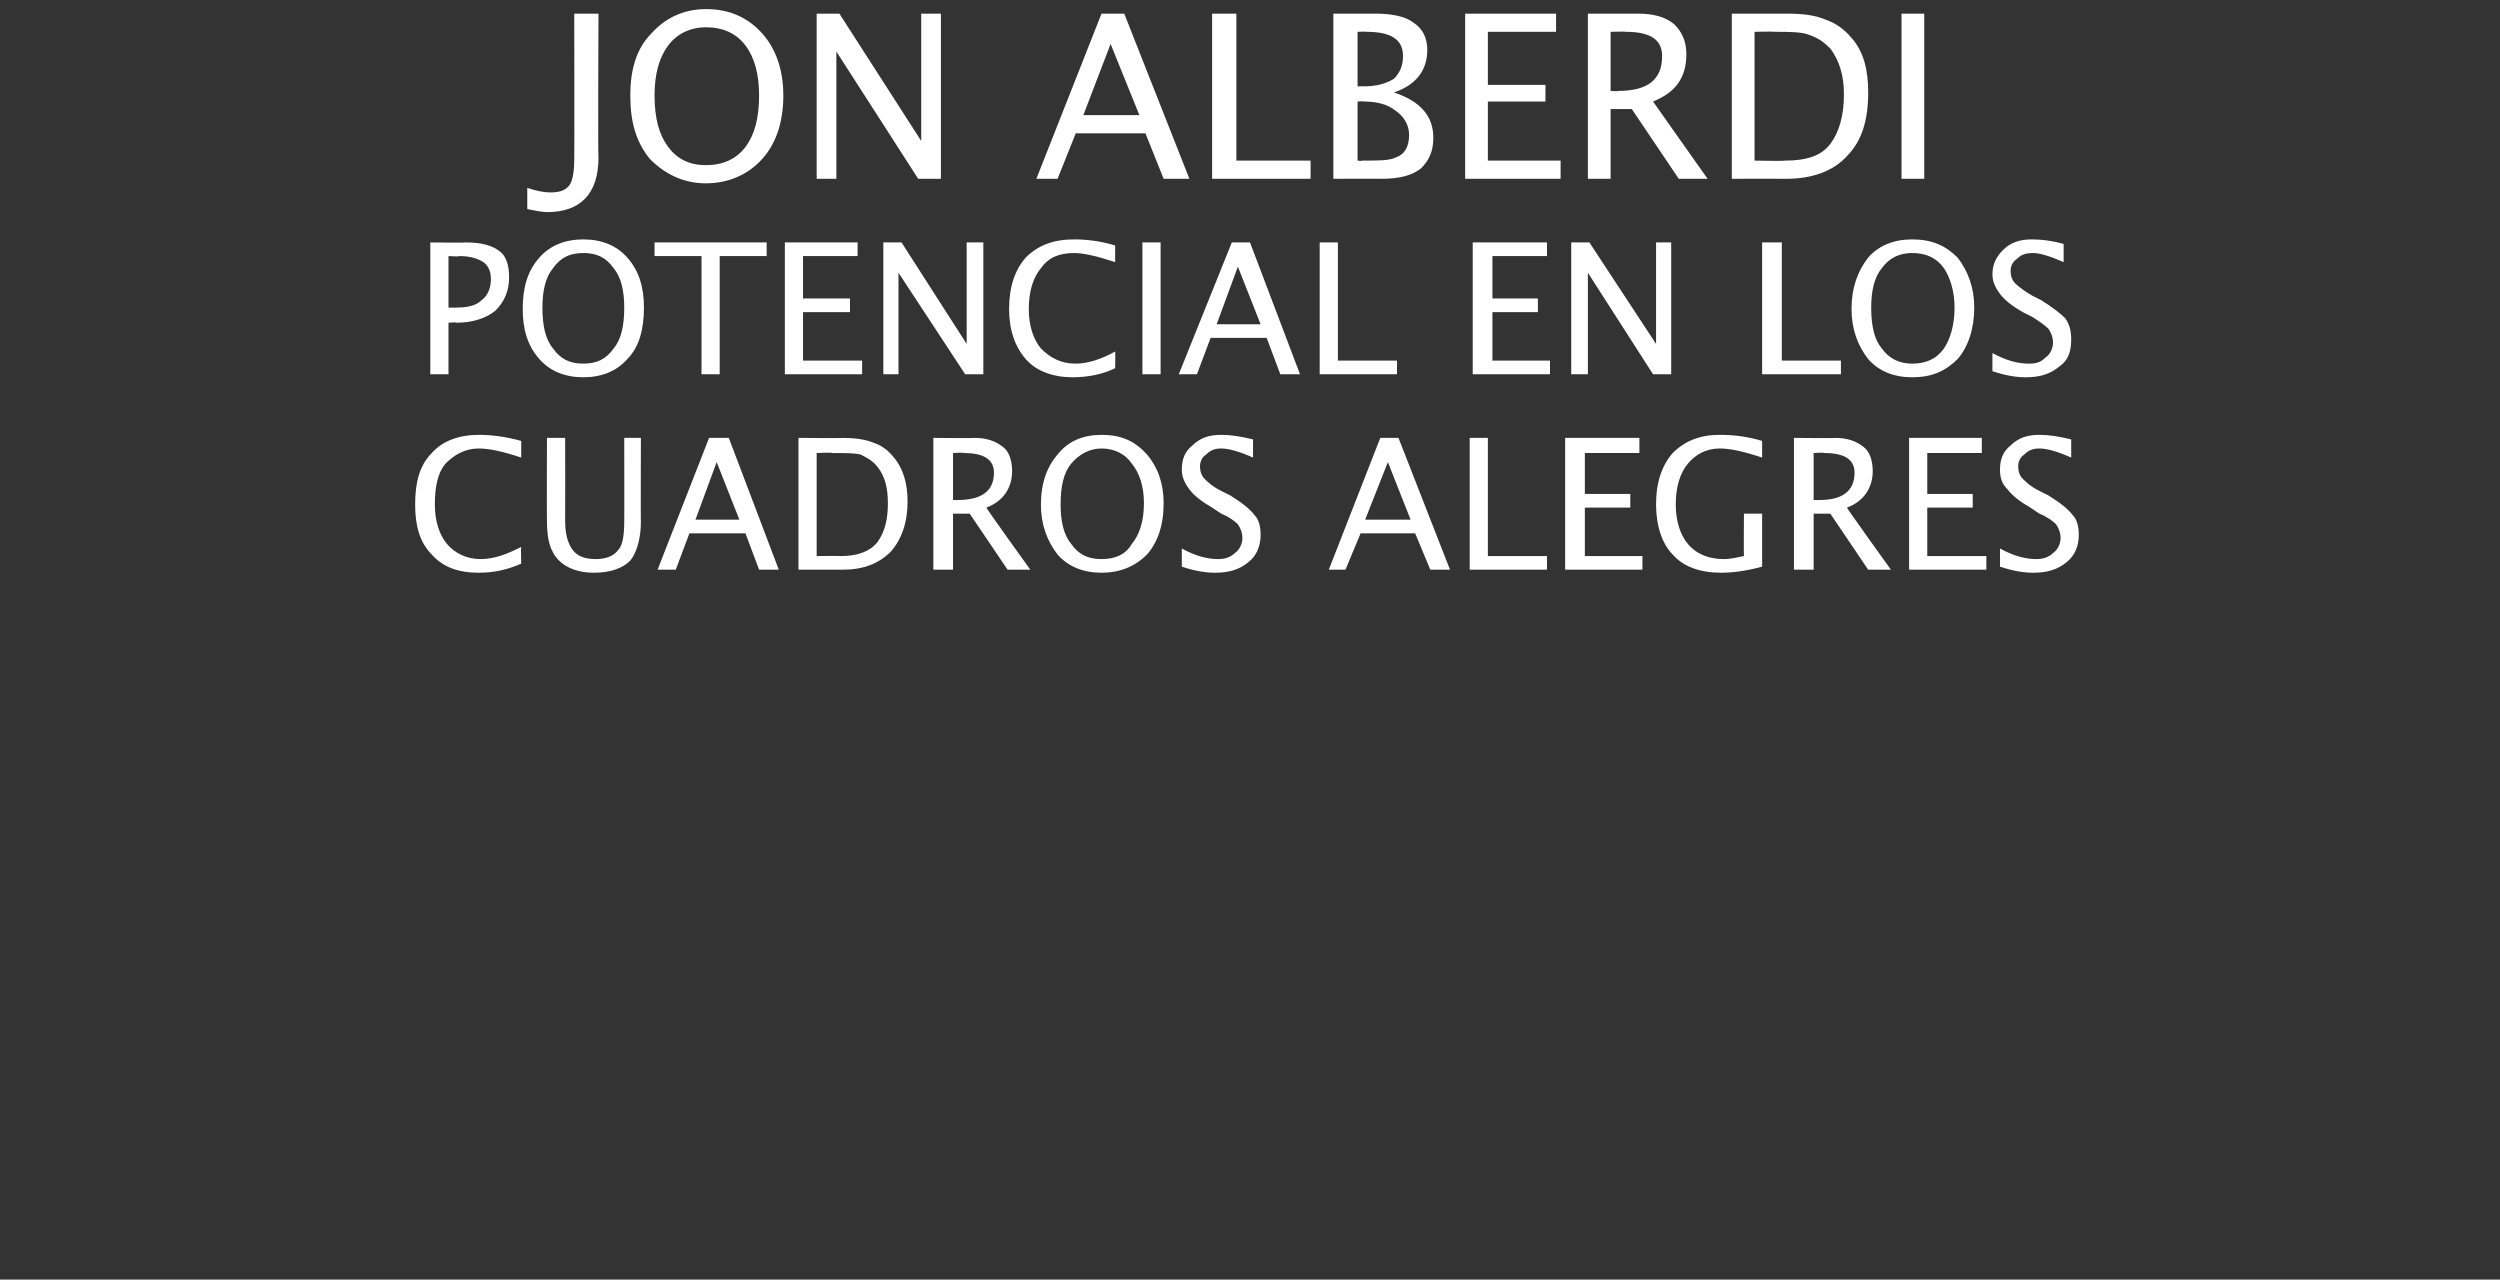
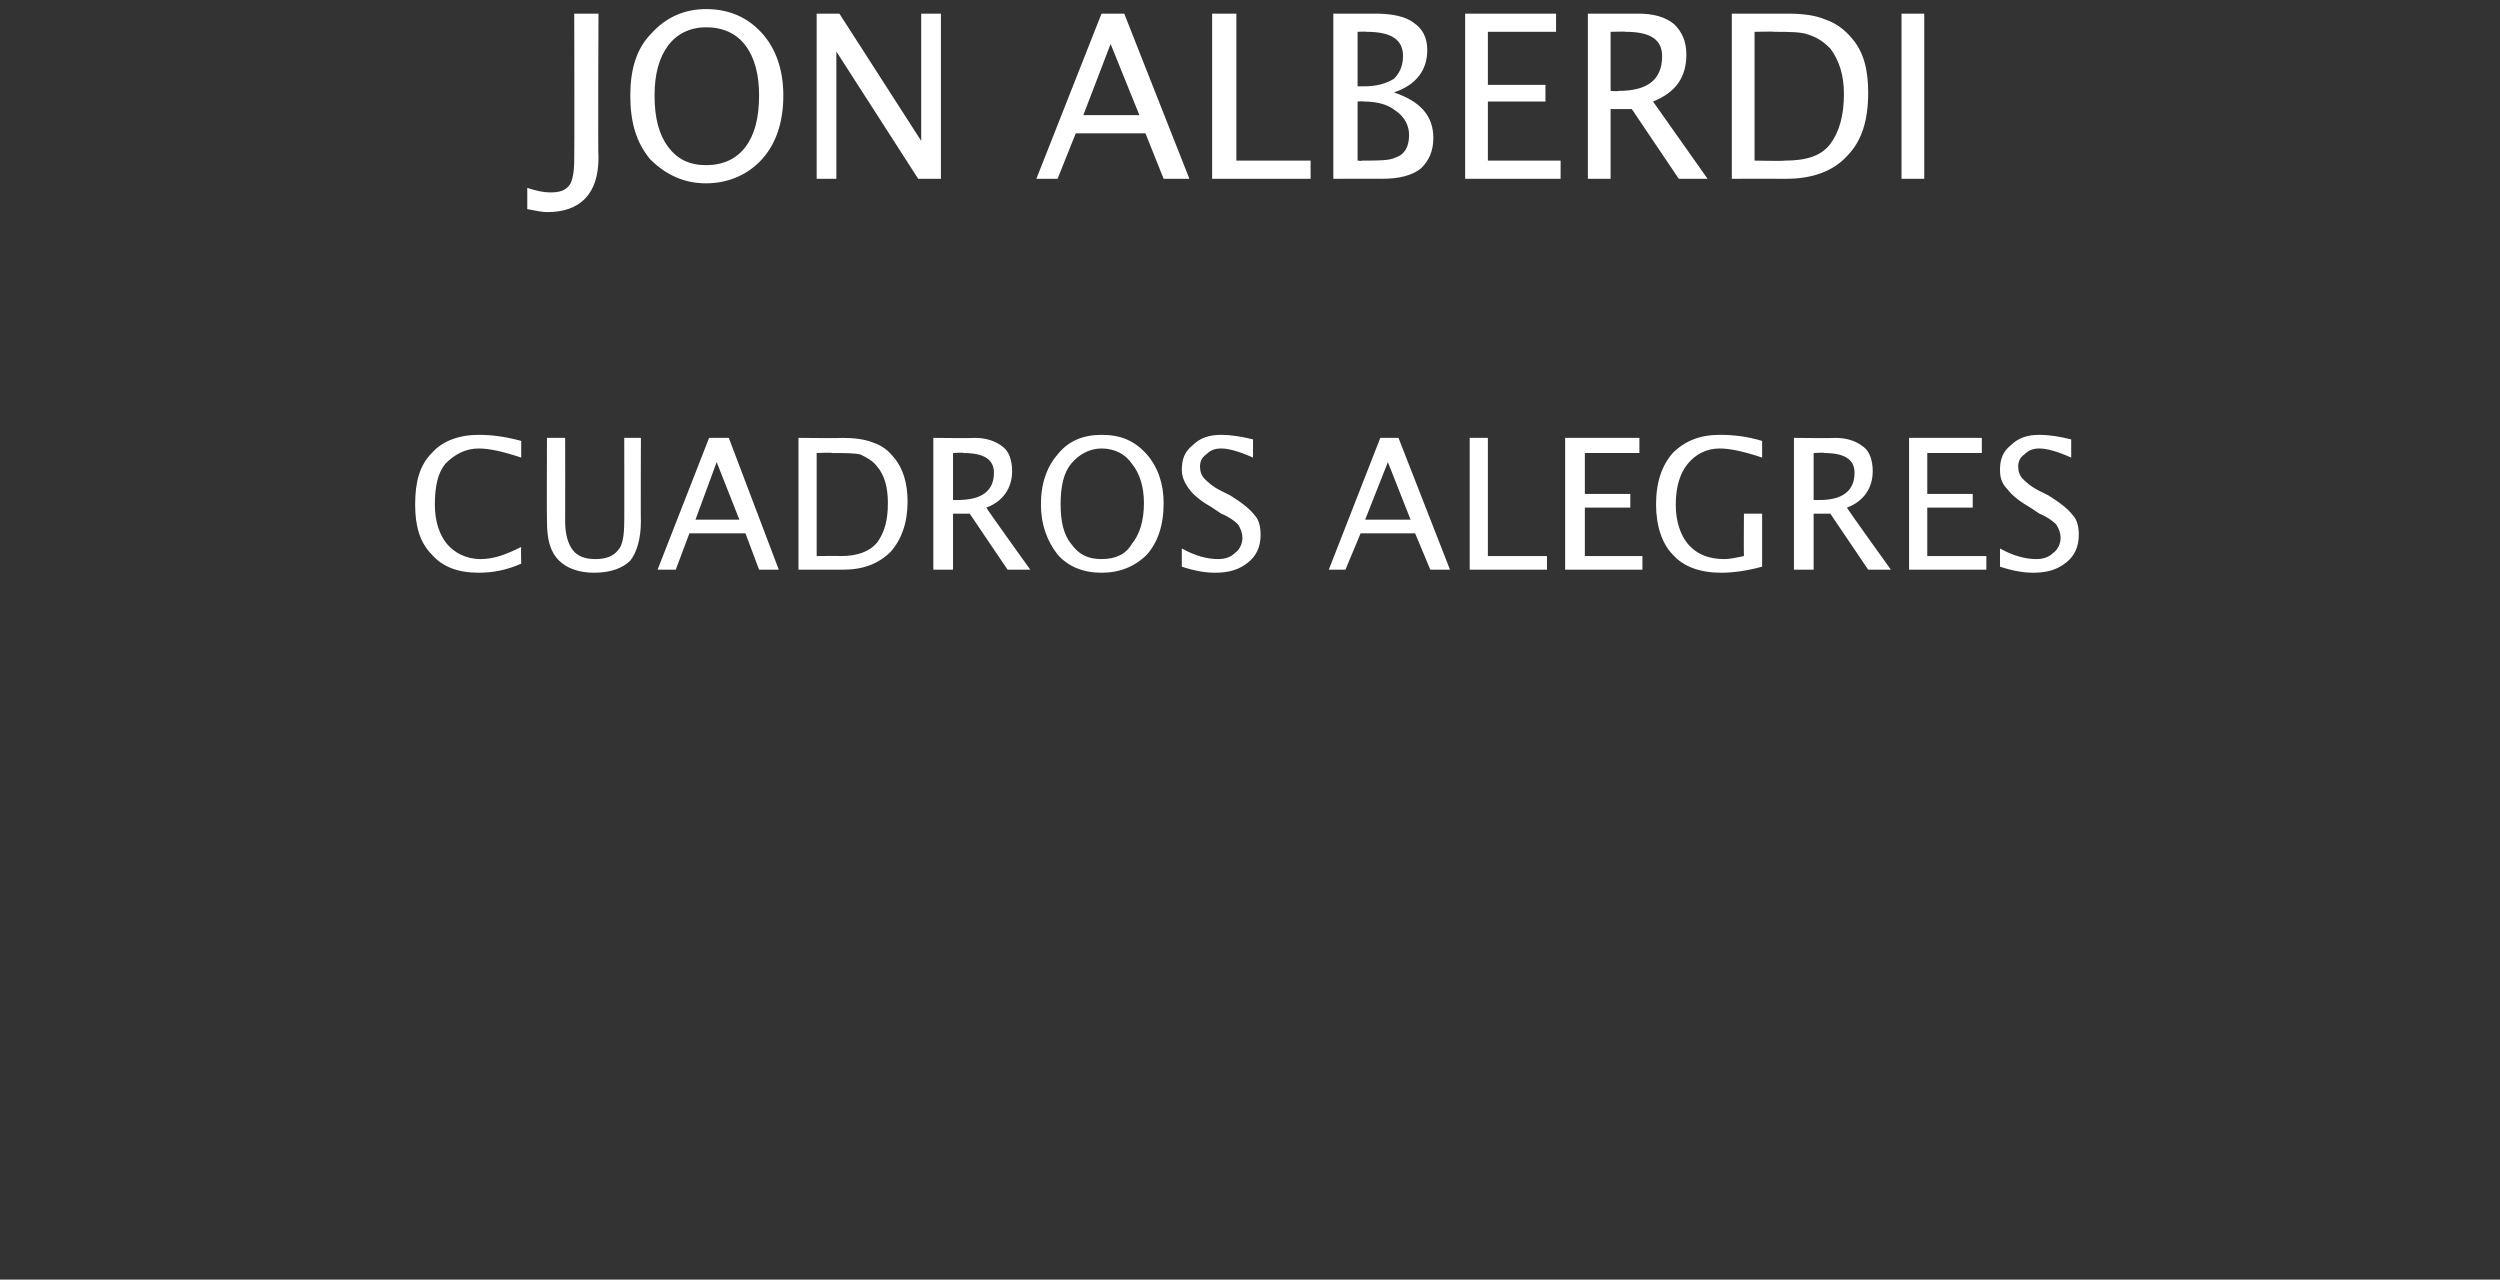
<svg xmlns="http://www.w3.org/2000/svg" version="1.1" width="165px" height="84.455px" viewBox="0 0 165 84.455">
  <rect x="0" y="0" width="165" height="84.455" fill="#333333" stroke="none" />
  <desc>Jon Alberdi Potencial en los cuadros alegres</desc>
  <defs />
  <g id="Polygon27721">
    <path d="M 34.4 37.2 C 33.5 37.6 32.6 37.8 31.6 37.8 C 30.2 37.8 29.2 37.4 28.5 36.6 C 27.7 35.8 27.4 34.7 27.4 33.3 C 27.4 31.8 27.7 30.7 28.5 29.9 C 29.2 29.1 30.3 28.7 31.6 28.7 C 32.4 28.7 33.3 28.8 34.4 29.1 C 34.4 29.1 34.4 30.2 34.4 30.2 C 33.2 29.8 32.3 29.6 31.6 29.6 C 30.7 29.6 30 30 29.4 30.6 C 28.9 31.2 28.7 32.1 28.7 33.3 C 28.7 34.4 29 35.3 29.5 35.9 C 30 36.5 30.8 36.9 31.7 36.9 C 32.6 36.9 33.4 36.6 34.4 36.1 C 34.37 36.1 34.4 37.2 34.4 37.2 C 34.4 37.2 34.37 37.16 34.4 37.2 Z M 36.1 28.9 L 37.3 28.9 C 37.3 28.9 37.31 34.4 37.3 34.4 C 37.3 35.3 37.5 35.9 37.8 36.3 C 38.1 36.7 38.6 36.9 39.3 36.9 C 40 36.9 40.5 36.7 40.8 36.3 C 41.1 36 41.2 35.3 41.2 34.4 C 41.21 34.44 41.2 28.9 41.2 28.9 L 42.3 28.9 C 42.3 28.9 42.28 34.43 42.3 34.4 C 42.3 35.6 42 36.5 41.6 37 C 41.1 37.5 40.3 37.8 39.2 37.8 C 38.2 37.8 37.4 37.5 36.9 37 C 36.3 36.4 36.1 35.6 36.1 34.4 C 36.08 34.39 36.1 28.9 36.1 28.9 Z M 48.8 34.3 L 47.3 30.5 L 45.9 34.3 L 48.8 34.3 Z M 50.1 37.6 L 49.2 35.2 L 45.5 35.2 L 44.6 37.6 L 43.4 37.6 L 46.8 28.9 L 48.1 28.9 L 51.4 37.6 L 50.1 37.6 Z M 52.7 37.6 L 52.7 28.9 C 52.7 28.9 55.56 28.93 55.6 28.9 C 56.4 28.9 57.1 29 57.6 29.2 C 58.2 29.4 58.6 29.7 59 30.2 C 59.6 30.9 59.9 31.9 59.9 33.1 C 59.9 34.5 59.5 35.6 58.8 36.4 C 58 37.2 57 37.6 55.6 37.6 C 55.57 37.6 52.7 37.6 52.7 37.6 Z M 53.9 36.7 C 53.9 36.7 55.48 36.68 55.5 36.7 C 56.6 36.7 57.4 36.4 57.9 35.8 C 58.4 35.1 58.6 34.3 58.6 33.2 C 58.6 32.2 58.4 31.4 57.9 30.8 C 57.6 30.4 57.2 30.2 56.8 30 C 56.4 29.9 55.8 29.9 54.9 29.9 C 54.92 29.85 53.9 29.9 53.9 29.9 L 53.9 36.7 Z M 61.6 37.6 L 61.6 28.9 C 61.6 28.9 64.25 28.93 64.3 28.9 C 65.1 28.9 65.7 29.1 66.2 29.5 C 66.6 29.8 66.8 30.4 66.8 31.1 C 66.8 32.2 66.2 33.1 65.1 33.5 C 65.08 33.54 68 37.6 68 37.6 L 66.5 37.6 L 64 33.9 L 62.9 33.9 L 62.9 37.6 L 61.6 37.6 Z M 62.9 33 C 62.9 33 63.25 33.01 63.2 33 C 64.8 33 65.6 32.4 65.6 31.2 C 65.6 30.3 64.9 29.9 63.6 29.9 C 63.62 29.85 62.9 29.9 62.9 29.9 L 62.9 33 Z M 72.7 37.8 C 71.5 37.8 70.5 37.4 69.8 36.6 C 69.1 35.7 68.7 34.6 68.7 33.3 C 68.7 31.9 69.1 30.8 69.8 30 C 70.5 29.1 71.5 28.7 72.7 28.7 C 74 28.7 74.9 29.1 75.7 30 C 76.4 30.8 76.8 31.9 76.8 33.2 C 76.8 34.7 76.4 35.8 75.7 36.6 C 74.9 37.4 73.9 37.8 72.7 37.8 Z M 72.7 36.9 C 73.6 36.9 74.3 36.6 74.7 35.9 C 75.2 35.3 75.5 34.4 75.5 33.2 C 75.5 32.1 75.2 31.2 74.7 30.6 C 74.3 30 73.6 29.6 72.7 29.6 C 71.9 29.6 71.2 30 70.7 30.6 C 70.2 31.2 70 32.1 70 33.3 C 70 34.4 70.2 35.3 70.7 35.9 C 71.2 36.6 71.8 36.9 72.7 36.9 Z M 80.2 37.8 C 79.6 37.8 78.9 37.7 78 37.4 C 78 37.4 78 36.2 78 36.2 C 78.9 36.7 79.7 36.9 80.4 36.9 C 80.8 36.9 81.2 36.8 81.5 36.5 C 81.8 36.3 82 35.9 82 35.5 C 82 35.2 81.9 34.9 81.7 34.6 C 81.5 34.4 81.1 34.1 80.6 33.9 C 80.6 33.9 80 33.5 80 33.5 C 79.3 33.1 78.8 32.7 78.5 32.3 C 78.2 31.9 78 31.5 78 31 C 78 30.3 78.2 29.8 78.7 29.4 C 79.2 28.9 79.8 28.7 80.6 28.7 C 81.2 28.7 81.9 28.8 82.7 29 C 82.7 29 82.7 30.2 82.7 30.2 C 81.8 29.8 81.1 29.6 80.6 29.6 C 80.2 29.6 79.9 29.7 79.6 30 C 79.3 30.2 79.2 30.5 79.2 30.8 C 79.2 31.1 79.3 31.4 79.5 31.6 C 79.7 31.8 80 32.1 80.6 32.4 C 80.6 32.4 81.2 32.7 81.2 32.7 C 82 33.2 82.5 33.6 82.8 34 C 83.1 34.3 83.2 34.8 83.2 35.3 C 83.2 36.1 82.9 36.7 82.4 37.1 C 81.8 37.6 81.1 37.8 80.2 37.8 Z M 93.1 34.3 L 91.6 30.5 L 90.1 34.3 L 93.1 34.3 Z M 94.4 37.6 L 93.4 35.2 L 89.8 35.2 L 88.8 37.6 L 87.7 37.6 L 91.1 28.9 L 92.3 28.9 L 95.7 37.6 L 94.4 37.6 Z M 97 37.6 L 97 28.9 L 98.2 28.9 L 98.2 36.7 L 102.1 36.7 L 102.1 37.6 L 97 37.6 Z M 103.3 37.6 L 103.3 28.9 L 108.2 28.9 L 108.2 29.9 L 104.6 29.9 L 104.6 32.6 L 107.6 32.6 L 107.6 33.5 L 104.6 33.5 L 104.6 36.7 L 108.4 36.7 L 108.4 37.6 L 103.3 37.6 Z M 116.3 37.4 C 115.2 37.7 114.3 37.8 113.6 37.8 C 112.2 37.8 111.1 37.4 110.4 36.6 C 109.7 35.9 109.3 34.7 109.3 33.3 C 109.3 31.8 109.7 30.7 110.4 29.9 C 111.2 29.1 112.2 28.7 113.5 28.7 C 114.4 28.7 115.3 28.8 116.3 29.1 C 116.3 29.1 116.3 30.2 116.3 30.2 C 115.1 29.8 114.2 29.6 113.5 29.6 C 112.6 29.6 111.9 30 111.4 30.6 C 110.9 31.2 110.6 32.1 110.6 33.3 C 110.6 34.4 110.9 35.3 111.4 35.9 C 112 36.6 112.8 36.9 113.8 36.9 C 114.2 36.9 114.6 36.8 115.1 36.7 C 115.08 36.68 115.1 33.9 115.1 33.9 L 116.3 33.9 C 116.3 33.9 116.3 37.37 116.3 37.4 Z M 118.4 37.6 L 118.4 28.9 C 118.4 28.9 121.06 28.93 121.1 28.9 C 121.9 28.9 122.5 29.1 123 29.5 C 123.4 29.8 123.6 30.4 123.6 31.1 C 123.6 32.2 123 33.1 121.9 33.5 C 121.88 33.54 124.8 37.6 124.8 37.6 L 123.3 37.6 L 120.8 33.9 L 119.7 33.9 L 119.7 37.6 L 118.4 37.6 Z M 119.7 33 C 119.7 33 120.06 33.01 120.1 33 C 121.6 33 122.4 32.4 122.4 31.2 C 122.4 30.3 121.7 29.9 120.4 29.9 C 120.43 29.85 119.7 29.9 119.7 29.9 L 119.7 33 Z M 126 37.6 L 126 28.9 L 130.8 28.9 L 130.8 29.9 L 127.2 29.9 L 127.2 32.6 L 130.2 32.6 L 130.2 33.5 L 127.2 33.5 L 127.2 36.7 L 131.1 36.7 L 131.1 37.6 L 126 37.6 Z M 134.2 37.8 C 133.6 37.8 132.9 37.7 132 37.4 C 132 37.4 132 36.2 132 36.2 C 132.9 36.7 133.7 36.9 134.4 36.9 C 134.8 36.9 135.2 36.8 135.5 36.5 C 135.8 36.3 136 35.9 136 35.5 C 136 35.2 135.9 34.9 135.7 34.6 C 135.5 34.4 135.1 34.1 134.6 33.9 C 134.6 33.9 134 33.5 134 33.5 C 133.3 33.1 132.8 32.7 132.5 32.3 C 132.1 31.9 132 31.5 132 31 C 132 30.3 132.2 29.8 132.7 29.4 C 133.2 28.9 133.8 28.7 134.6 28.7 C 135.2 28.7 135.9 28.8 136.7 29 C 136.7 29 136.7 30.2 136.7 30.2 C 135.8 29.8 135.1 29.6 134.6 29.6 C 134.2 29.6 133.9 29.7 133.6 30 C 133.3 30.2 133.2 30.5 133.2 30.8 C 133.2 31.1 133.3 31.4 133.5 31.6 C 133.7 31.8 134 32.1 134.6 32.4 C 134.6 32.4 135.2 32.7 135.2 32.7 C 136 33.2 136.5 33.6 136.8 34 C 137.1 34.3 137.2 34.8 137.2 35.3 C 137.2 36.1 136.9 36.7 136.4 37.1 C 135.8 37.6 135.1 37.8 134.2 37.8 Z " stroke="none" fill="#fff" />
  </g>
  <g id="Polygon27720">
-     <path d="M 28.4 24.7 L 28.4 16 C 28.4 16 30.72 16.03 30.7 16 C 31.8 16 32.5 16.2 33 16.6 C 33.4 16.9 33.6 17.5 33.6 18.3 C 33.6 19.2 33.3 19.9 32.7 20.5 C 32.1 21 31.2 21.3 30.1 21.3 C 30.12 21.25 29.6 21.3 29.6 21.3 L 29.6 24.7 L 28.4 24.7 Z M 29.6 20.3 C 29.6 20.3 30.07 20.32 30.1 20.3 C 30.8 20.3 31.4 20.2 31.8 19.8 C 32.2 19.5 32.4 19 32.4 18.4 C 32.4 17.9 32.2 17.5 31.9 17.3 C 31.6 17.1 31.1 16.9 30.3 16.9 C 30.33 16.95 29.6 16.9 29.6 16.9 L 29.6 20.3 Z M 38.5 24.9 C 37.3 24.9 36.3 24.5 35.6 23.7 C 34.8 22.8 34.5 21.7 34.5 20.4 C 34.5 19 34.8 17.9 35.6 17 C 36.3 16.2 37.3 15.8 38.5 15.8 C 39.7 15.8 40.7 16.2 41.4 17 C 42.2 17.9 42.5 19 42.5 20.3 C 42.5 21.7 42.2 22.9 41.4 23.7 C 40.7 24.5 39.7 24.9 38.5 24.9 Z M 38.5 24 C 39.4 24 40 23.7 40.5 23 C 41 22.4 41.2 21.5 41.2 20.3 C 41.2 19.2 41 18.3 40.5 17.7 C 40 17 39.4 16.7 38.5 16.7 C 37.6 16.7 37 17 36.5 17.7 C 36 18.3 35.8 19.2 35.8 20.3 C 35.8 21.5 36 22.4 36.5 23 C 37 23.7 37.6 24 38.5 24 Z M 46.3 24.7 L 46.3 16.9 L 43.2 16.9 L 43.2 16 L 50.6 16 L 50.6 16.9 L 47.5 16.9 L 47.5 24.7 L 46.3 24.7 Z M 51.8 24.7 L 51.8 16 L 56.6 16 L 56.6 16.9 L 53 16.9 L 53 19.7 L 56.1 19.7 L 56.1 20.6 L 53 20.6 L 53 23.8 L 56.9 23.8 L 56.9 24.7 L 51.8 24.7 Z M 58.3 24.7 L 58.3 16 L 59.5 16 L 63.8 22.7 L 63.8 16 L 64.9 16 L 64.9 24.7 L 63.7 24.7 L 59.3 18 L 59.3 24.7 L 58.3 24.7 Z M 73.6 24.3 C 72.8 24.7 71.8 24.9 70.8 24.9 C 69.5 24.9 68.4 24.5 67.7 23.7 C 67 22.9 66.6 21.8 66.6 20.4 C 66.6 18.9 67 17.8 67.7 17 C 68.5 16.2 69.5 15.8 70.9 15.8 C 71.7 15.8 72.6 15.9 73.6 16.2 C 73.6 16.2 73.6 17.3 73.6 17.3 C 72.4 16.9 71.5 16.7 70.9 16.7 C 69.9 16.7 69.2 17 68.7 17.7 C 68.2 18.3 67.9 19.2 67.9 20.4 C 67.9 21.5 68.2 22.4 68.7 23 C 69.3 23.6 70 24 71 24 C 71.8 24 72.7 23.7 73.6 23.2 C 73.62 23.2 73.6 24.3 73.6 24.3 C 73.6 24.3 73.62 24.25 73.6 24.3 Z M 75.4 24.7 L 75.4 16 L 76.6 16 L 76.6 24.7 L 75.4 24.7 Z M 83.2 21.4 L 81.7 17.6 L 80.3 21.4 L 83.2 21.4 Z M 84.5 24.7 L 83.6 22.3 L 79.9 22.3 L 79 24.7 L 77.8 24.7 L 81.3 16 L 82.5 16 L 85.8 24.7 L 84.5 24.7 Z M 87.1 24.7 L 87.1 16 L 88.3 16 L 88.3 23.8 L 92.2 23.8 L 92.2 24.7 L 87.1 24.7 Z M 97.2 24.7 L 97.2 16 L 102.1 16 L 102.1 16.9 L 98.5 16.9 L 98.5 19.7 L 101.5 19.7 L 101.5 20.6 L 98.5 20.6 L 98.5 23.8 L 102.3 23.8 L 102.3 24.7 L 97.2 24.7 Z M 103.7 24.7 L 103.7 16 L 104.9 16 L 109.3 22.7 L 109.3 16 L 110.3 16 L 110.3 24.7 L 109.1 24.7 L 104.8 18 L 104.8 24.7 L 103.7 24.7 Z M 116.3 24.7 L 116.3 16 L 117.6 16 L 117.6 23.8 L 121.5 23.8 L 121.5 24.7 L 116.3 24.7 Z M 126.2 24.9 C 125 24.9 124 24.5 123.3 23.7 C 122.6 22.8 122.2 21.7 122.2 20.4 C 122.2 19 122.6 17.9 123.3 17 C 124 16.2 125 15.8 126.2 15.8 C 127.5 15.8 128.4 16.2 129.2 17 C 129.9 17.9 130.3 19 130.3 20.3 C 130.3 21.7 129.9 22.9 129.2 23.7 C 128.4 24.5 127.5 24.9 126.2 24.9 Z M 126.2 24 C 127.1 24 127.8 23.7 128.3 23 C 128.7 22.4 129 21.5 129 20.3 C 129 19.2 128.7 18.3 128.3 17.7 C 127.8 17 127.1 16.7 126.2 16.7 C 125.4 16.7 124.7 17 124.2 17.7 C 123.7 18.3 123.5 19.2 123.5 20.3 C 123.5 21.5 123.7 22.4 124.2 23 C 124.7 23.7 125.4 24 126.2 24 Z M 133.7 24.9 C 133.1 24.9 132.4 24.8 131.5 24.5 C 131.5 24.5 131.5 23.3 131.5 23.3 C 132.4 23.8 133.2 24 133.9 24 C 134.4 24 134.7 23.9 135 23.6 C 135.3 23.4 135.5 23 135.5 22.6 C 135.5 22.3 135.4 22 135.2 21.7 C 135 21.5 134.6 21.2 134.1 20.9 C 134.1 20.9 133.5 20.6 133.5 20.6 C 132.8 20.2 132.3 19.8 132 19.4 C 131.7 19 131.5 18.6 131.5 18.1 C 131.5 17.4 131.8 16.9 132.2 16.5 C 132.7 16 133.3 15.8 134.1 15.8 C 134.8 15.8 135.5 15.9 136.2 16.1 C 136.2 16.1 136.2 17.3 136.2 17.3 C 135.3 16.9 134.6 16.7 134.2 16.7 C 133.7 16.7 133.4 16.8 133.1 17.1 C 132.8 17.3 132.7 17.6 132.7 17.9 C 132.7 18.2 132.8 18.5 133 18.7 C 133.2 18.9 133.6 19.2 134.1 19.5 C 134.1 19.5 134.7 19.8 134.7 19.8 C 135.5 20.3 136 20.7 136.3 21 C 136.6 21.4 136.7 21.9 136.7 22.4 C 136.7 23.2 136.5 23.8 135.9 24.2 C 135.3 24.7 134.6 24.9 133.7 24.9 Z " stroke="none" fill="#fff" />
-   </g>
+     </g>
  <g id="Polygon27719">
    <path d="M 36.1 14 C 35.8 14 35.3 13.9 34.8 13.8 C 34.8 13.8 34.8 12.4 34.8 12.4 C 35.4 12.6 35.9 12.7 36.3 12.7 C 36.9 12.7 37.3 12.6 37.6 12.2 C 37.8 11.9 37.9 11.3 37.9 10.5 C 37.92 10.47 37.9 0.9 37.9 0.9 L 39.5 0.9 C 39.5 0.9 39.46 10.42 39.5 10.4 C 39.5 12.8 38.3 14 36.1 14 C 36.1 14 36.1 14 36.1 14 Z M 46.6 12.1 C 45.1 12.1 43.9 11.5 42.9 10.5 C 42 9.4 41.6 8.1 41.6 6.3 C 41.6 4.6 42 3.2 43 2.2 C 43.9 1.2 45.1 0.6 46.6 0.6 C 48.2 0.6 49.4 1.2 50.3 2.2 C 51.2 3.2 51.7 4.6 51.7 6.3 C 51.7 8.1 51.2 9.5 50.3 10.5 C 49.4 11.5 48.1 12.1 46.6 12.1 Z M 46.6 10.9 C 47.7 10.9 48.6 10.5 49.2 9.7 C 49.8 8.9 50.1 7.8 50.1 6.3 C 50.1 4.9 49.8 3.8 49.2 3 C 48.6 2.2 47.7 1.8 46.6 1.8 C 45.6 1.8 44.7 2.2 44.1 3 C 43.5 3.8 43.2 4.9 43.2 6.3 C 43.2 7.8 43.5 8.9 44.1 9.7 C 44.7 10.5 45.5 10.9 46.6 10.9 Z M 53.9 11.8 L 53.9 0.9 L 55.4 0.9 L 60.8 9.3 L 60.8 0.9 L 62.1 0.9 L 62.1 11.8 L 60.6 11.8 L 55.2 3.4 L 55.2 11.8 L 53.9 11.8 Z M 75.2 7.6 L 73.3 2.9 L 71.5 7.6 L 75.2 7.6 Z M 76.8 11.8 L 75.6 8.8 L 71 8.8 L 69.8 11.8 L 68.4 11.8 L 72.7 0.9 L 74.2 0.9 L 78.5 11.8 L 76.8 11.8 Z M 80 11.8 L 80 0.9 L 81.6 0.9 L 81.6 10.6 L 86.5 10.6 L 86.5 11.8 L 80 11.8 Z M 88 11.8 L 88 0.9 C 88 0.9 90.84 0.91 90.8 0.9 C 91.9 0.9 92.8 1.1 93.3 1.5 C 93.9 1.9 94.2 2.5 94.2 3.3 C 94.2 4.6 93.5 5.6 92 6.1 C 93.8 6.7 94.6 7.7 94.6 9.1 C 94.6 10 94.3 10.6 93.8 11.1 C 93.2 11.6 92.3 11.8 91.2 11.8 C 91.23 11.79 88 11.8 88 11.8 Z M 89.6 10.6 C 89.6 10.6 89.87 10.64 89.9 10.6 C 91 10.6 91.7 10.6 92.1 10.4 C 92.7 10.2 93 9.7 93 8.9 C 93 8.3 92.7 7.7 92.1 7.3 C 91.6 6.9 90.9 6.7 90 6.7 C 89.99 6.67 89.6 6.7 89.6 6.7 L 89.6 10.6 Z M 89.6 5.7 C 89.6 5.7 90.05 5.69 90 5.7 C 90.9 5.7 91.5 5.5 92 5.2 C 92.4 4.8 92.6 4.3 92.6 3.7 C 92.6 2.6 91.8 2.1 90.2 2.1 C 90.16 2.07 89.6 2.1 89.6 2.1 L 89.6 5.7 Z M 96.7 11.8 L 96.7 0.9 L 102.7 0.9 L 102.7 2.1 L 98.2 2.1 L 98.2 5.6 L 102 5.6 L 102 6.7 L 98.2 6.7 L 98.2 10.6 L 103 10.6 L 103 11.8 L 96.7 11.8 Z M 104.8 11.8 L 104.8 0.9 C 104.8 0.9 108.07 0.91 108.1 0.9 C 109.1 0.9 109.9 1.1 110.5 1.6 C 111 2.1 111.3 2.7 111.3 3.6 C 111.3 5.1 110.6 6.1 109.1 6.7 C 109.1 6.7 112.7 11.8 112.7 11.8 L 110.8 11.8 L 107.7 7.2 L 106.3 7.2 L 106.3 11.8 L 104.8 11.8 Z M 106.3 6 C 106.3 6 106.81 6.04 106.8 6 C 108.7 6 109.7 5.3 109.7 3.7 C 109.7 2.6 108.9 2.1 107.3 2.1 C 107.28 2.07 106.3 2.1 106.3 2.1 L 106.3 6 Z M 114.3 11.8 L 114.3 0.9 C 114.3 0.9 117.88 0.91 117.9 0.9 C 119 0.9 119.8 1 120.5 1.3 C 121.1 1.5 121.7 1.9 122.2 2.5 C 123 3.4 123.3 4.6 123.3 6.1 C 123.3 7.9 122.9 9.3 121.9 10.3 C 121 11.3 119.6 11.8 117.9 11.8 C 117.9 11.79 114.3 11.8 114.3 11.8 Z M 115.8 10.6 C 115.8 10.6 117.78 10.64 117.8 10.6 C 119.2 10.6 120.2 10.3 120.8 9.5 C 121.4 8.7 121.7 7.6 121.7 6.2 C 121.7 5 121.4 4 120.8 3.2 C 120.4 2.8 120 2.5 119.4 2.3 C 118.9 2.1 118.1 2.1 117.1 2.1 C 117.08 2.07 115.8 2.1 115.8 2.1 L 115.8 10.6 Z M 125.5 11.8 L 125.5 0.9 L 127 0.9 L 127 11.8 L 125.5 11.8 Z " stroke="none" fill="#fff" />
  </g>
</svg>